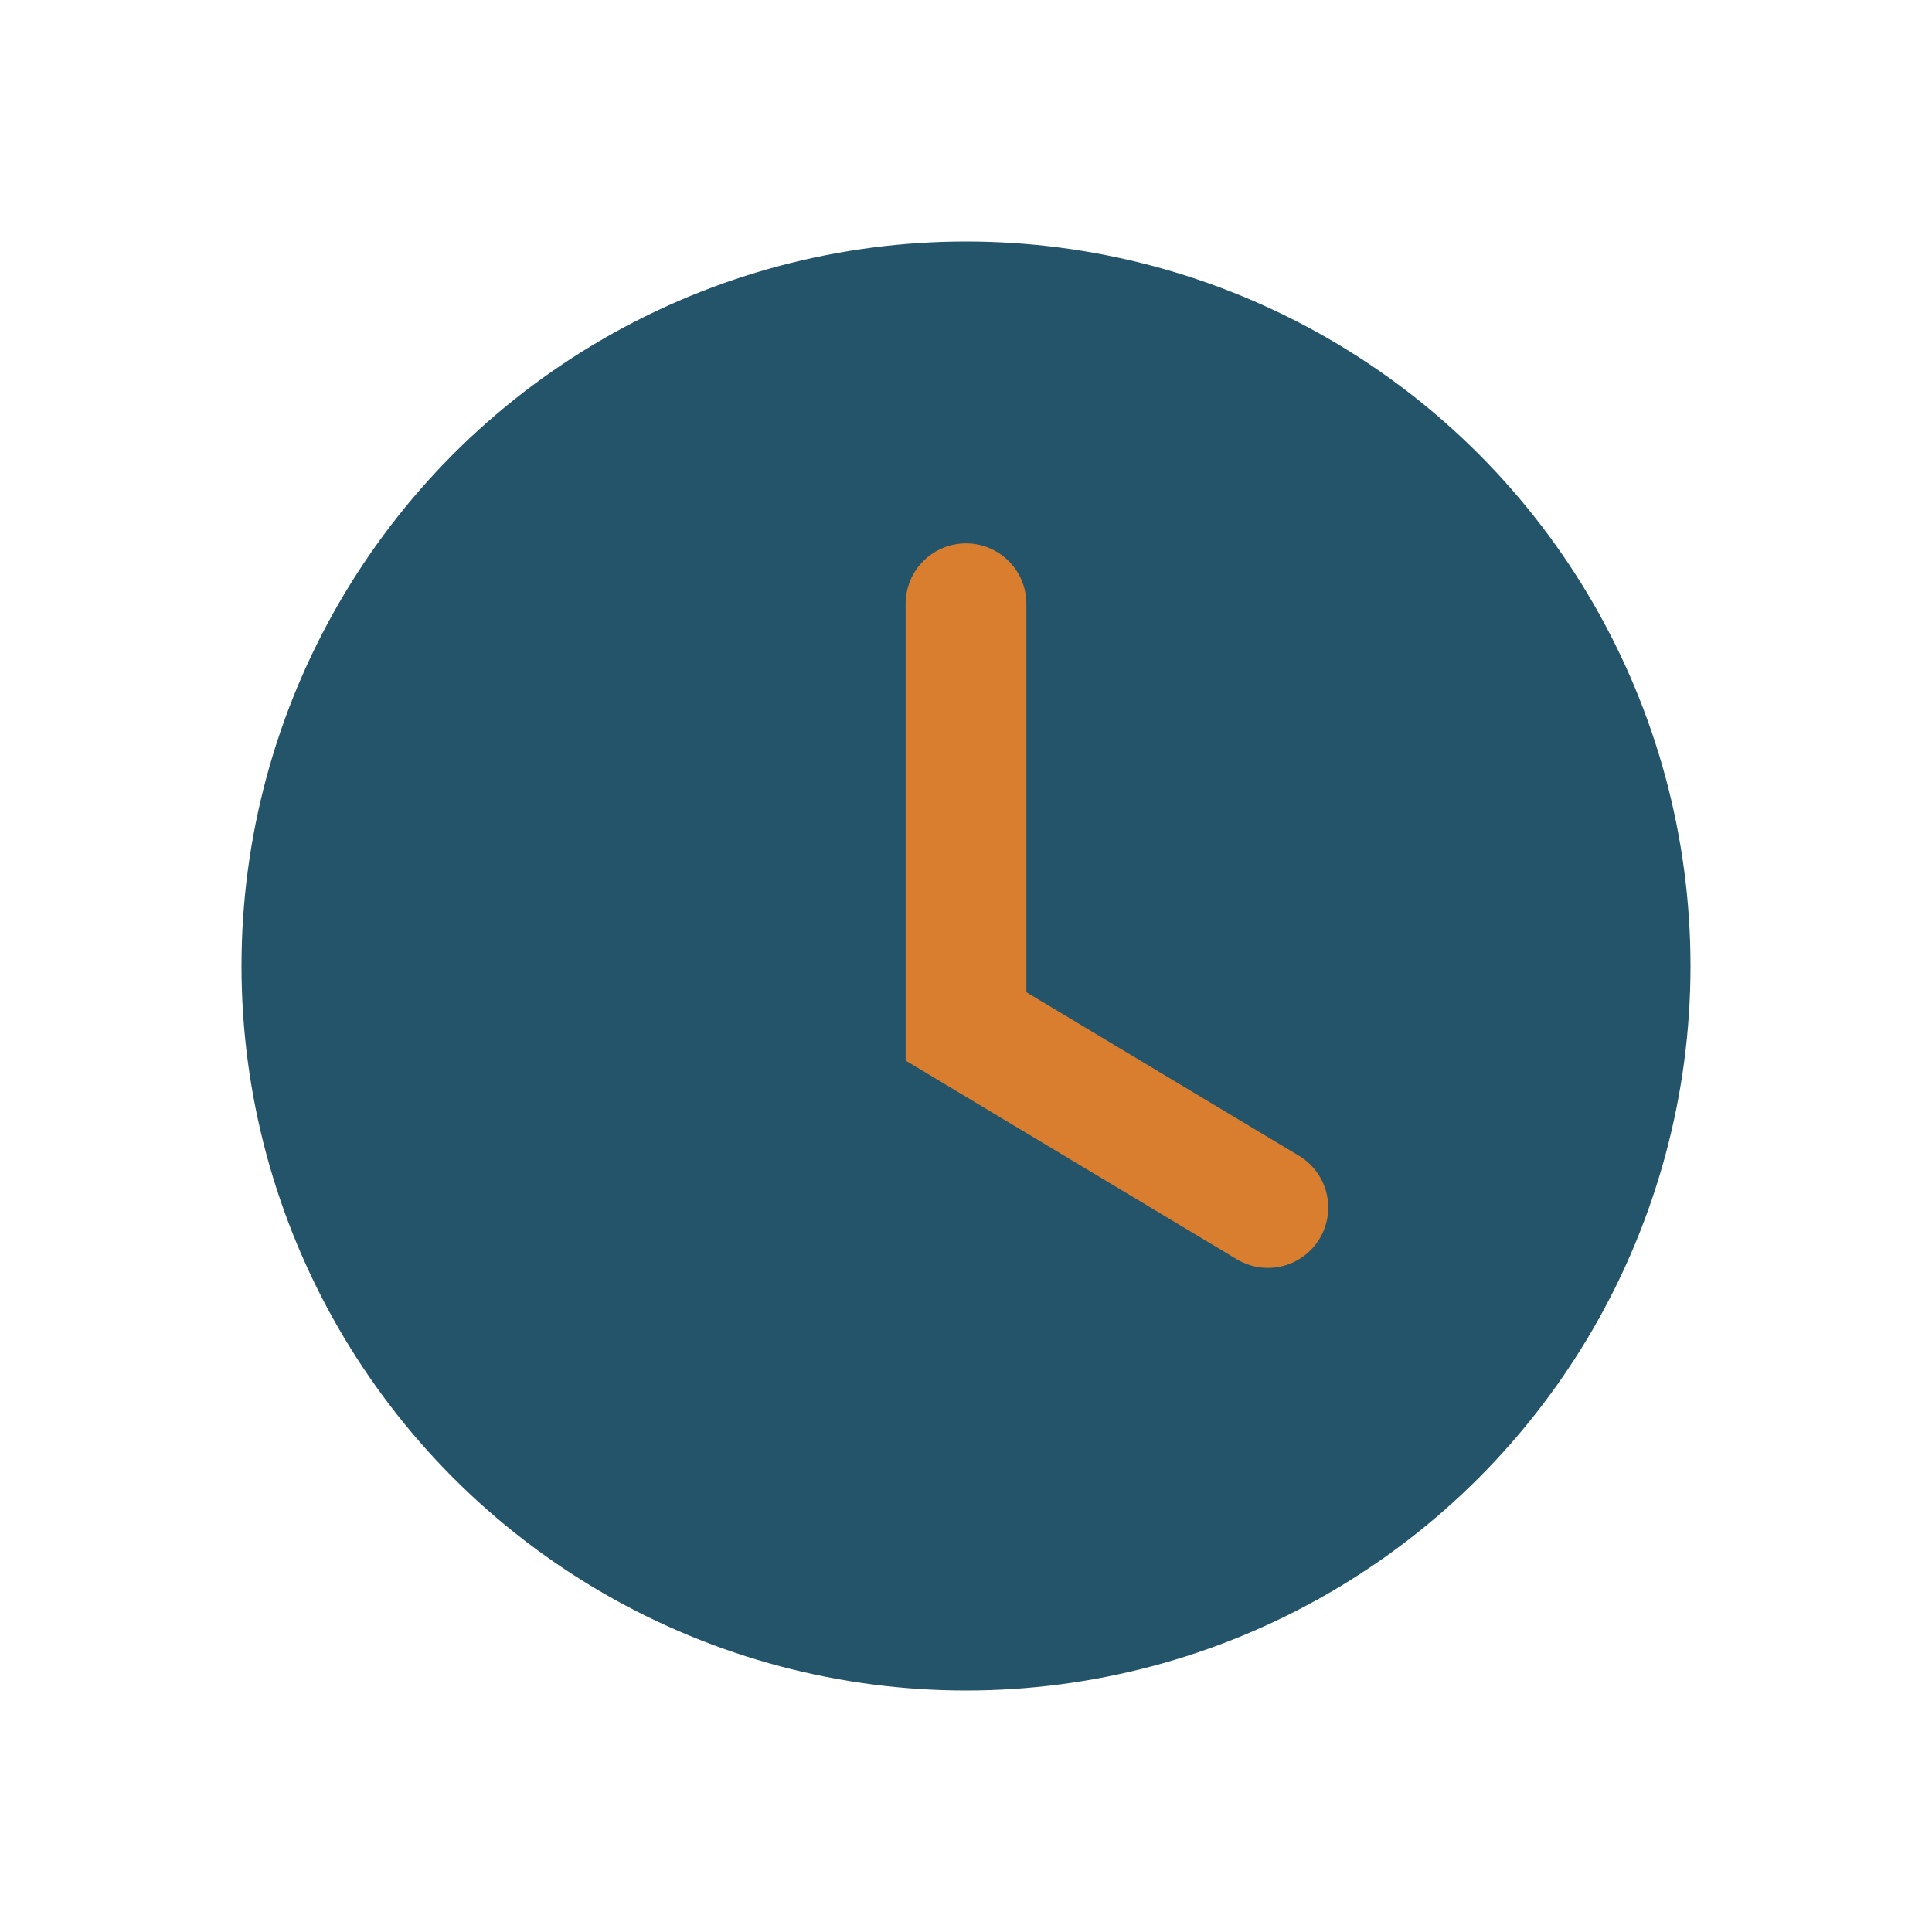
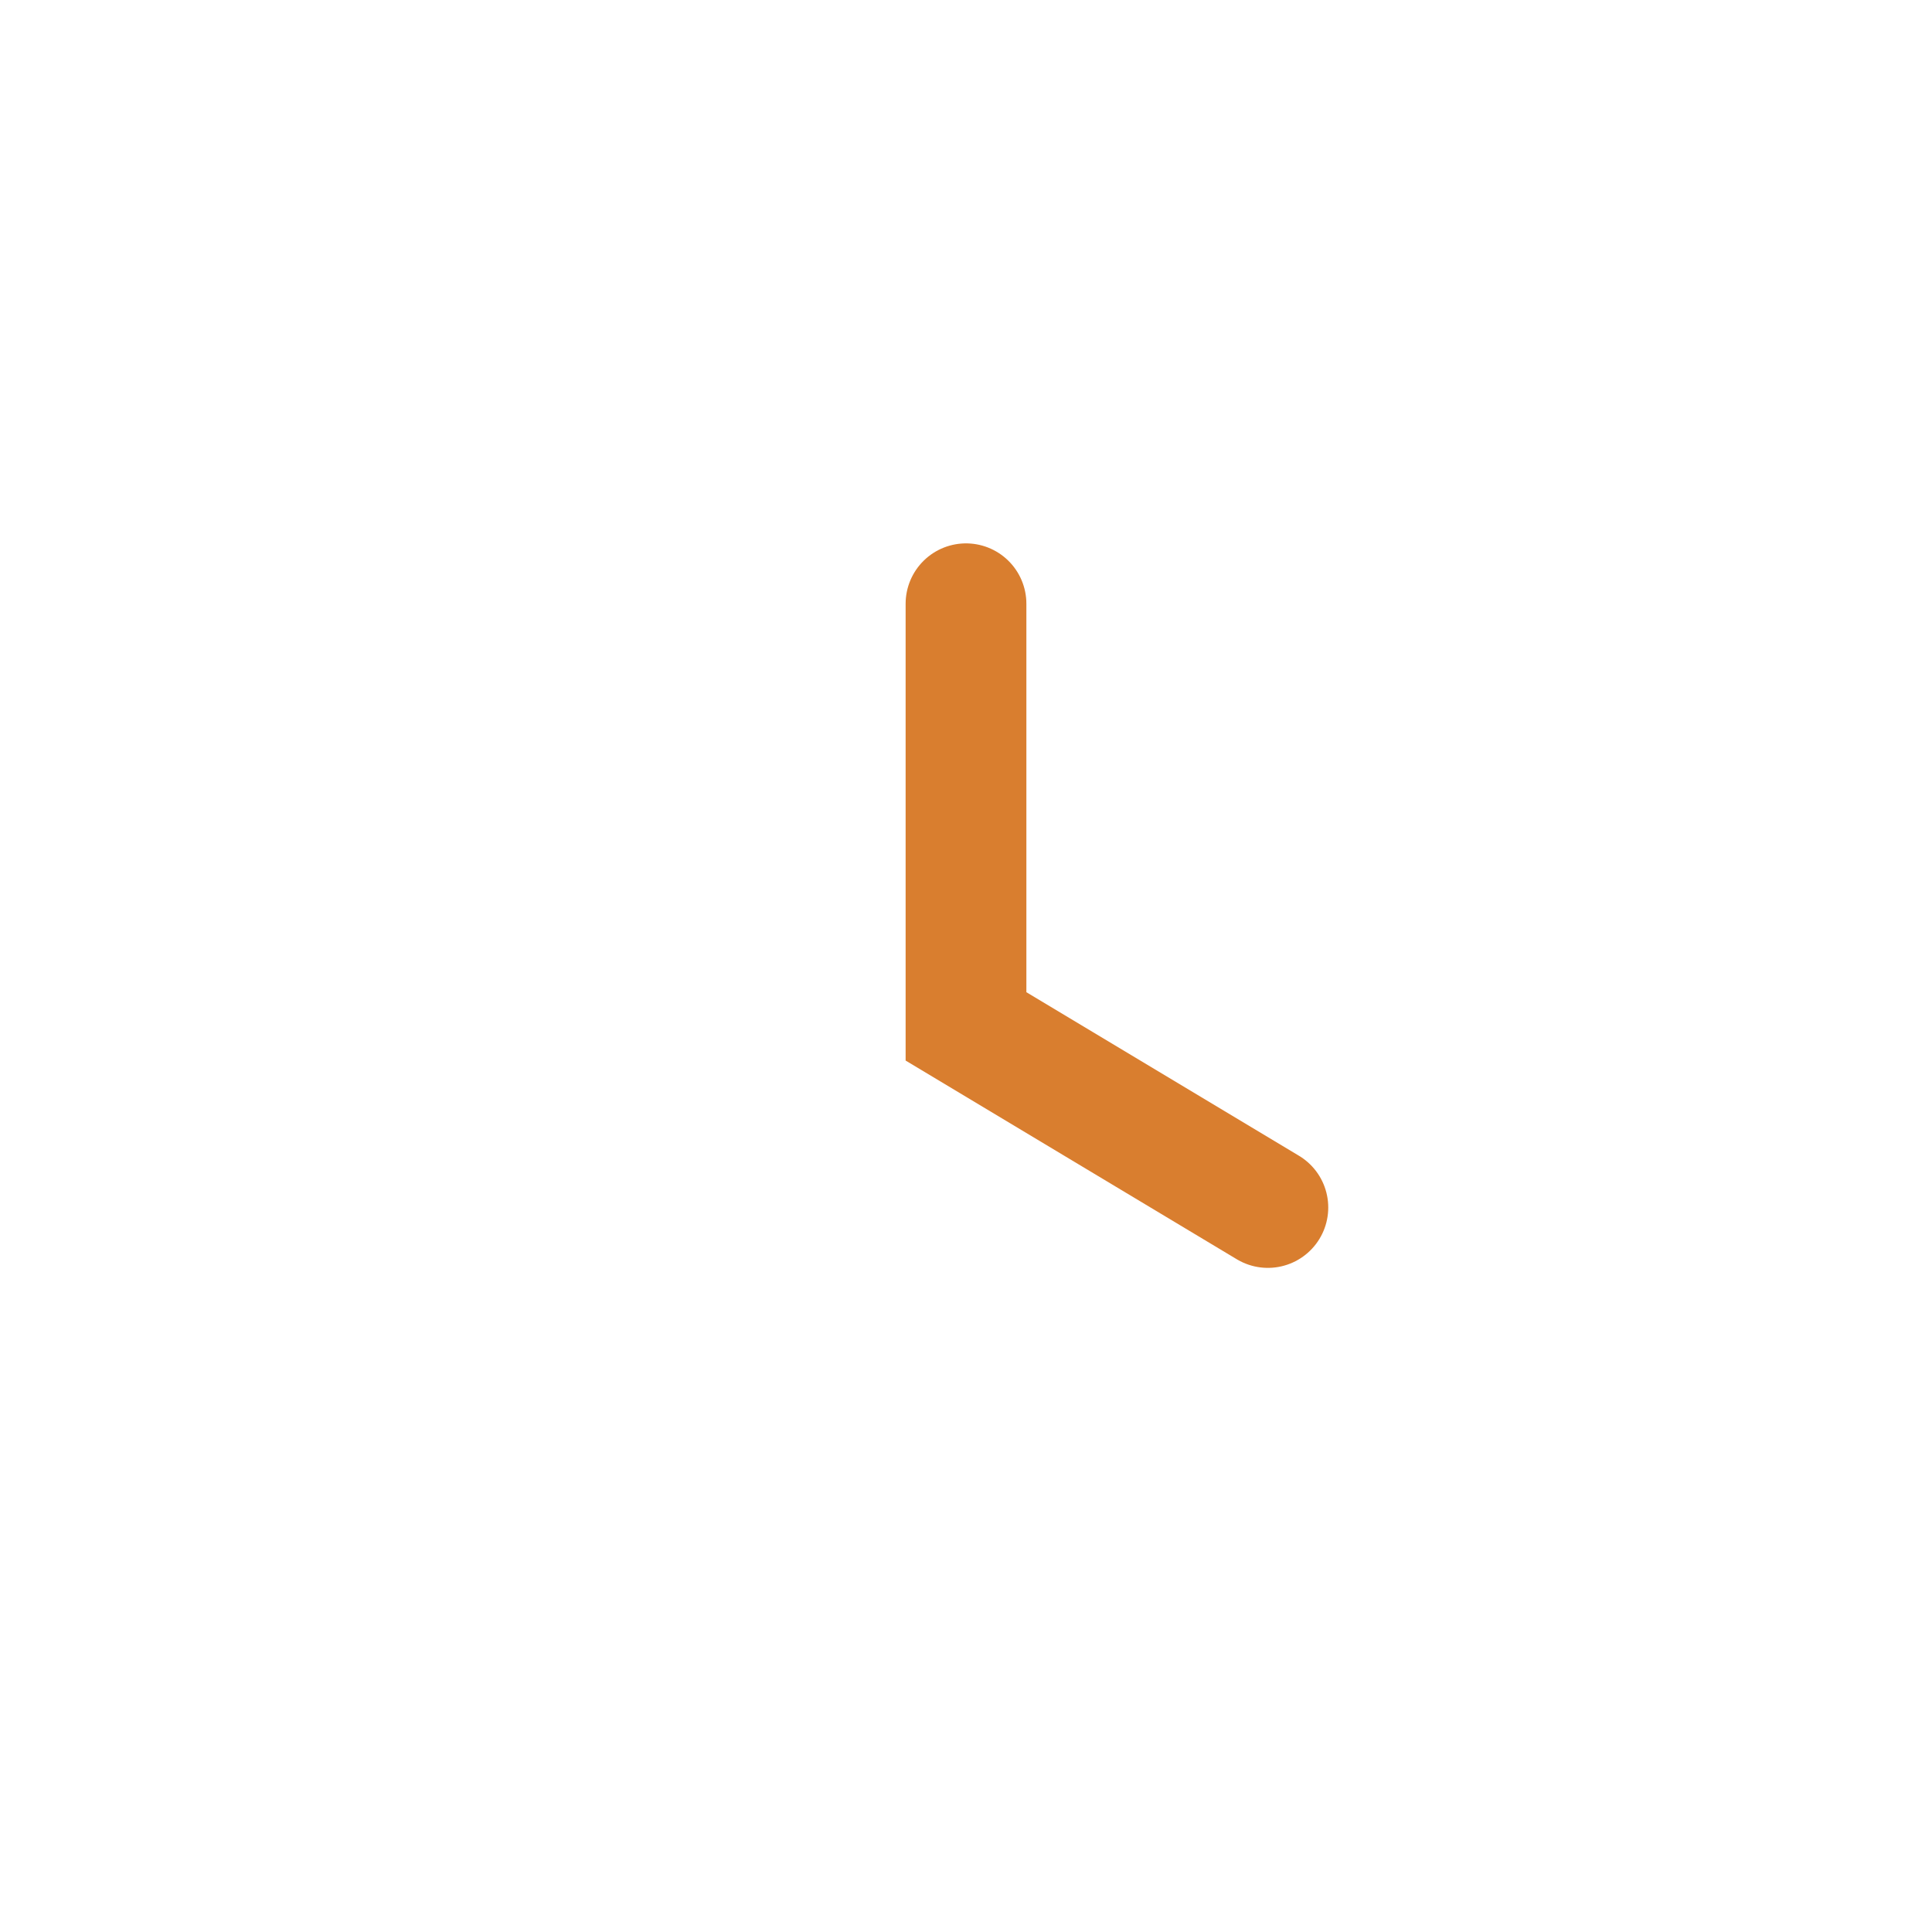
<svg xmlns="http://www.w3.org/2000/svg" width="32" height="32" viewBox="0 0 32 32">
-   <circle cx="16" cy="16" r="12" fill="#24546A" />
  <path d="M16 10v7l5 3" stroke="#D97E2F" stroke-width="2" stroke-linecap="round" fill="none" />
</svg>